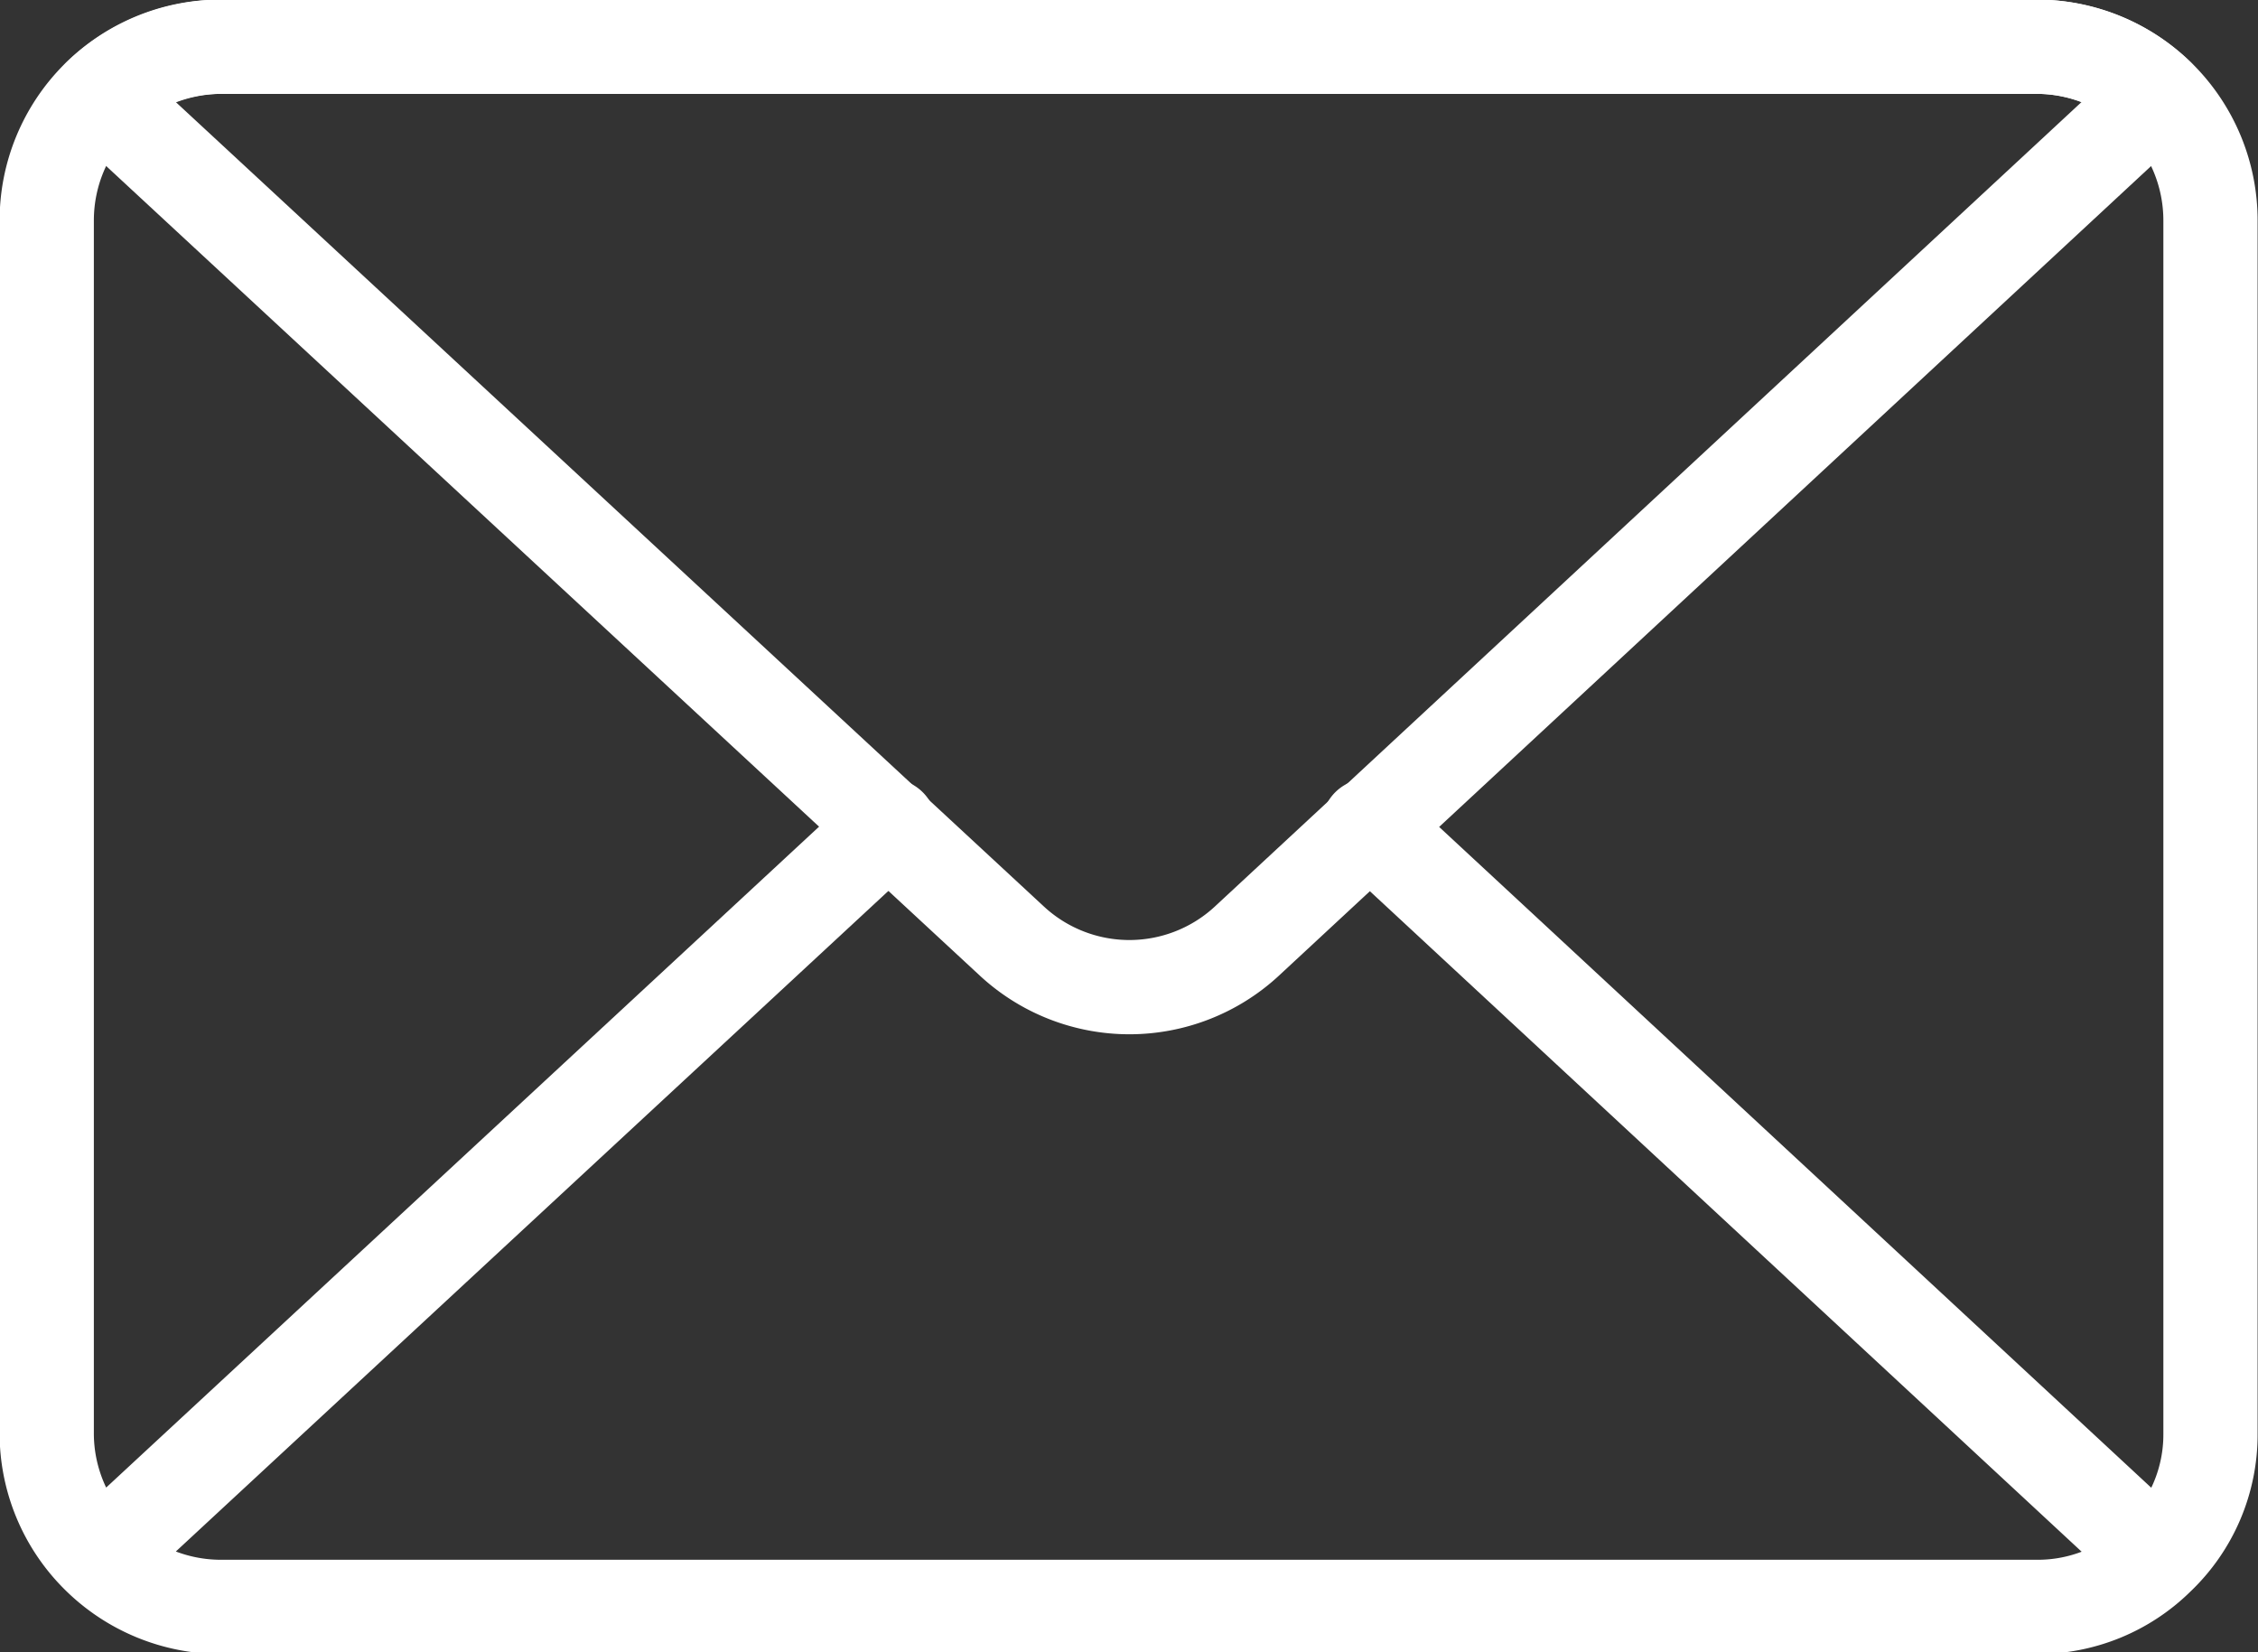
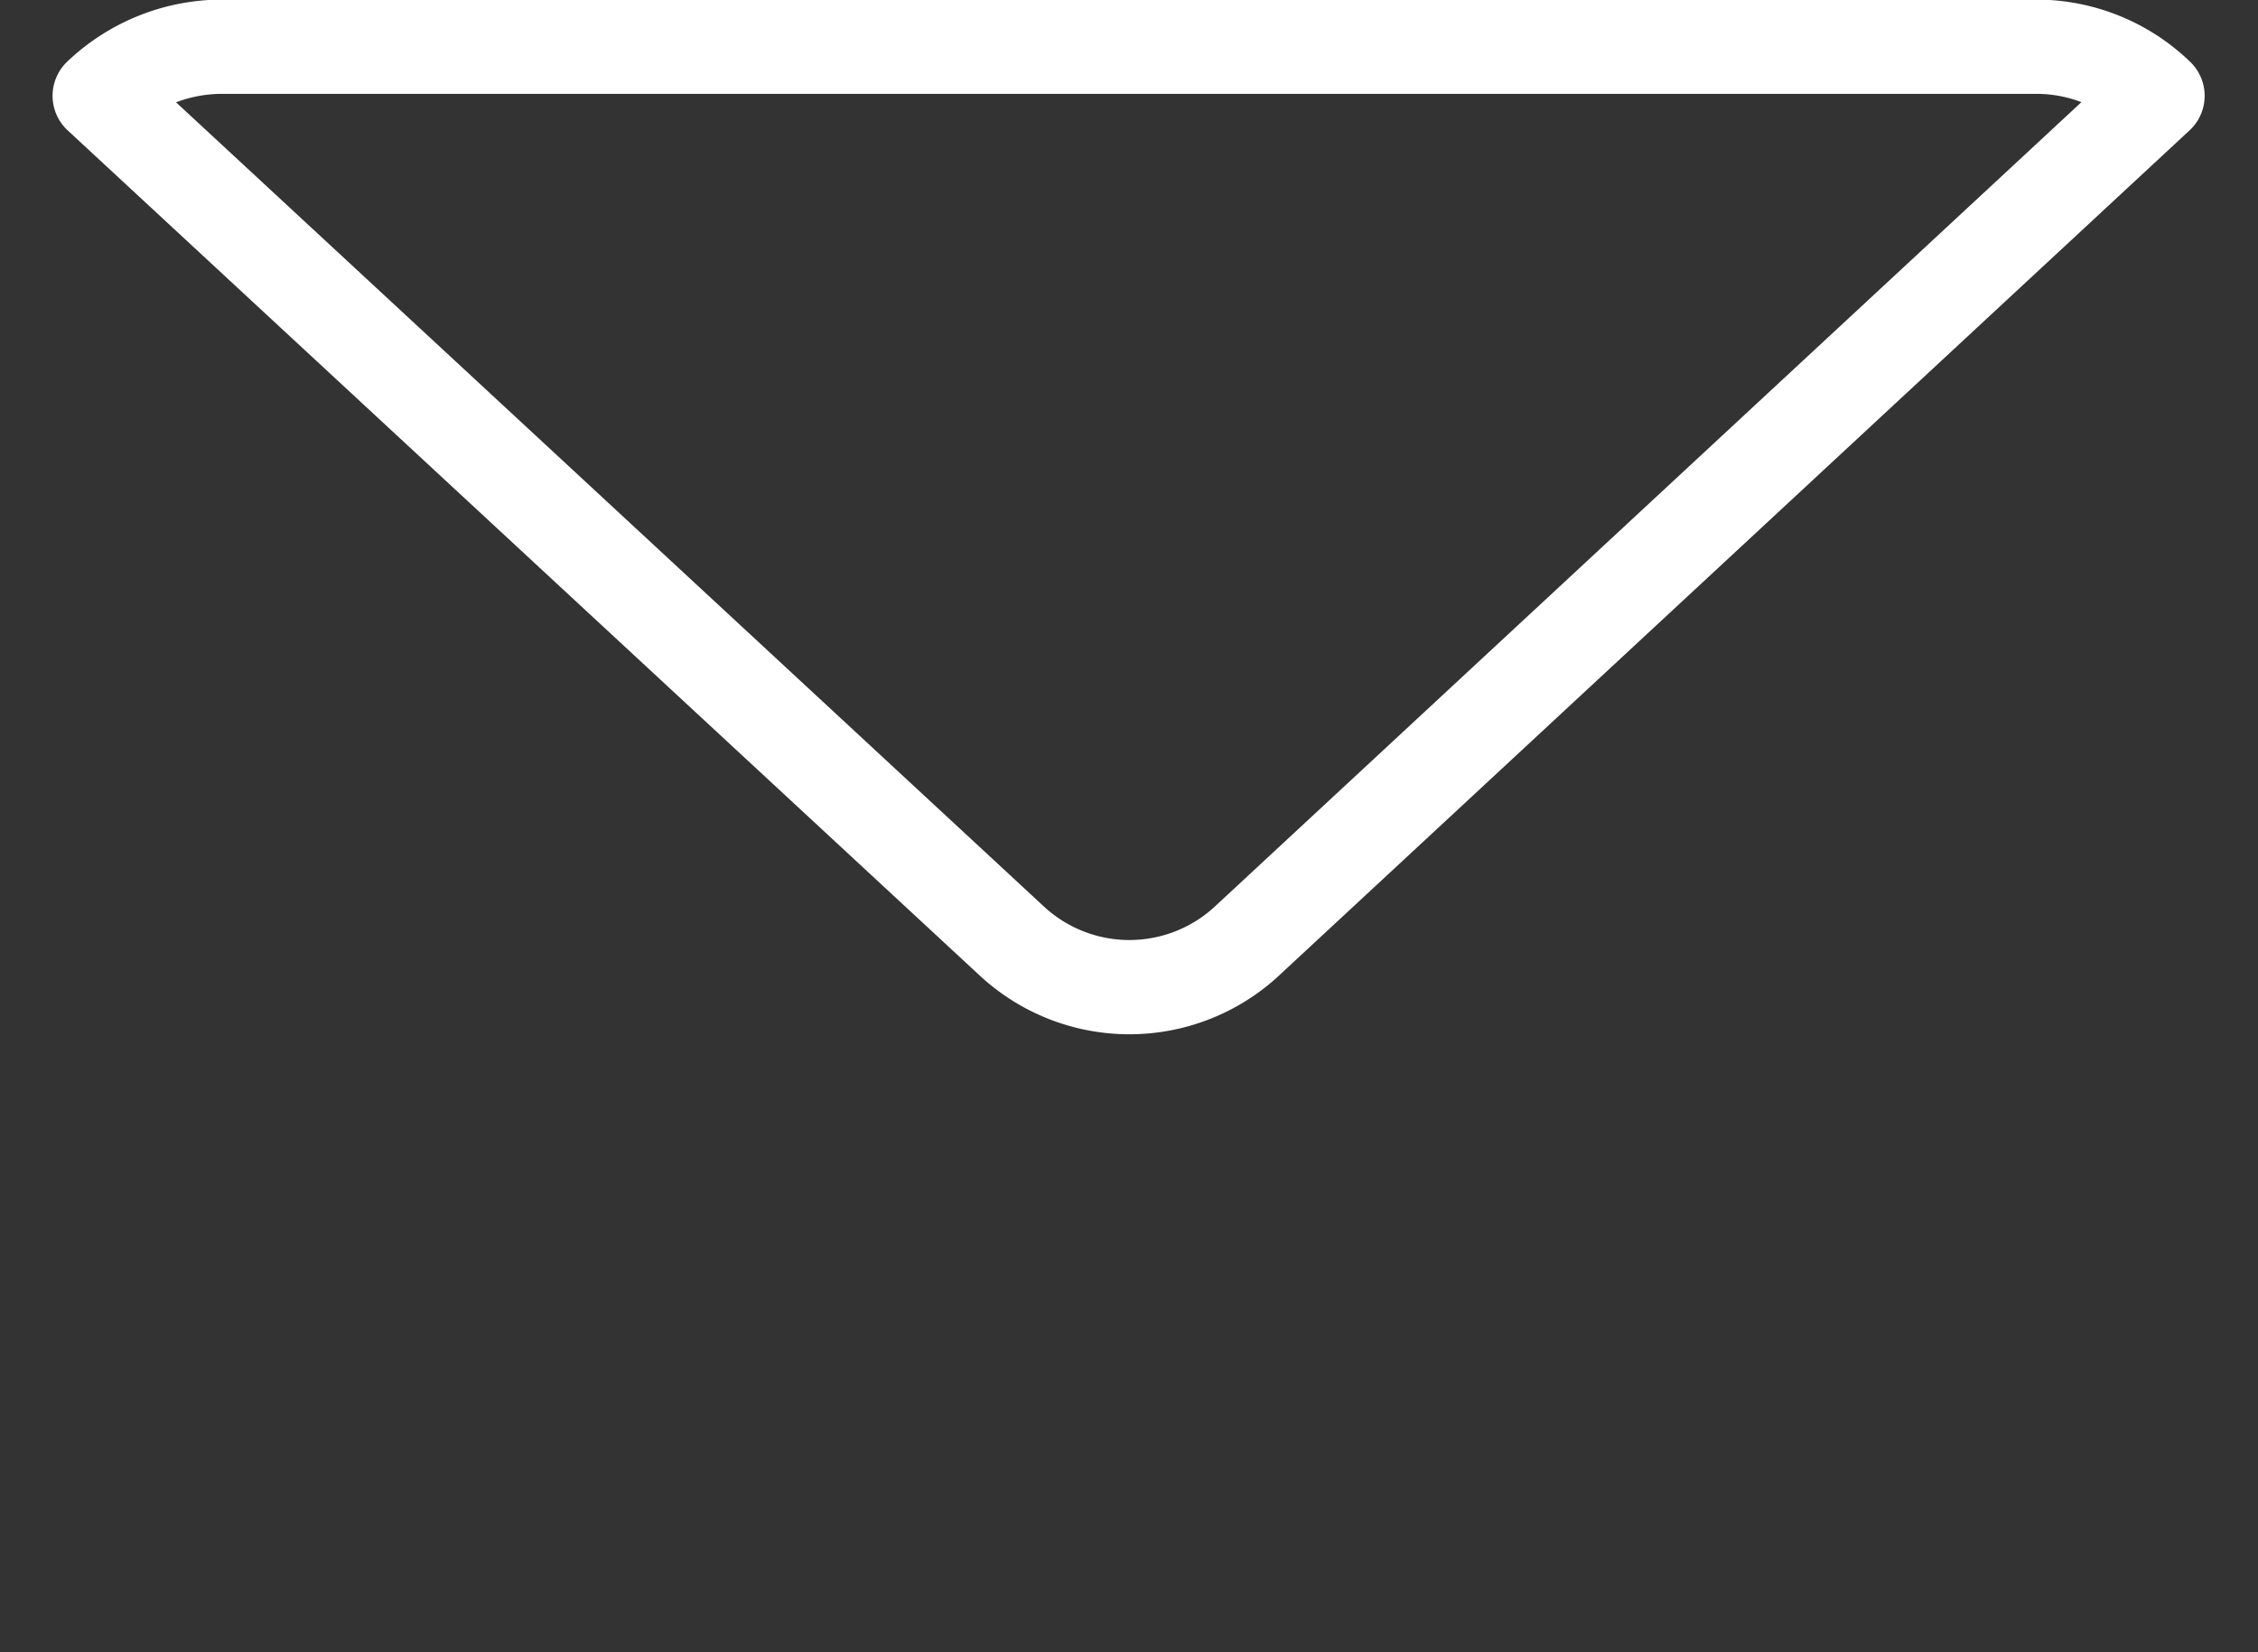
<svg xmlns="http://www.w3.org/2000/svg" viewBox="0 0 28.99 21.21">
  <rect x="0" y="0" width="28.99" height="21.21" fill="#333333" stroke="none" />
  <g fill="none" stroke="#fff" stroke-linecap="round" stroke-linejoin="round" stroke-width="1.21">
-     <path d="m26.16.6h-23.33a2.23 2.23 0 0 0 -2.23 2.23v15.55a2.22 2.22 0 0 0 .68 1.62l10.14-9.4-10.14 9.4a2.24 2.24 0 0 0 1.55.63h23.33a2.19 2.19 0 0 0 1.54-.63l-10.13-9.4 10.13 9.4a2.18 2.18 0 0 0 .68-1.59v-15.58a2.23 2.23 0 0 0 -2.22-2.23z" />
-     <path d="m16 12.09 11.7-10.86a2.24 2.24 0 0 0 -1.54-.63h-23.33a2.28 2.28 0 0 0 -1.55.63l11.72 10.86a2.22 2.22 0 0 0 3 0z" />
+     <path d="m16 12.09 11.7-10.86a2.24 2.24 0 0 0 -1.54-.63h-23.33a2.28 2.28 0 0 0 -1.55.63l11.72 10.86a2.22 2.22 0 0 0 3 0" />
  </g>
</svg>